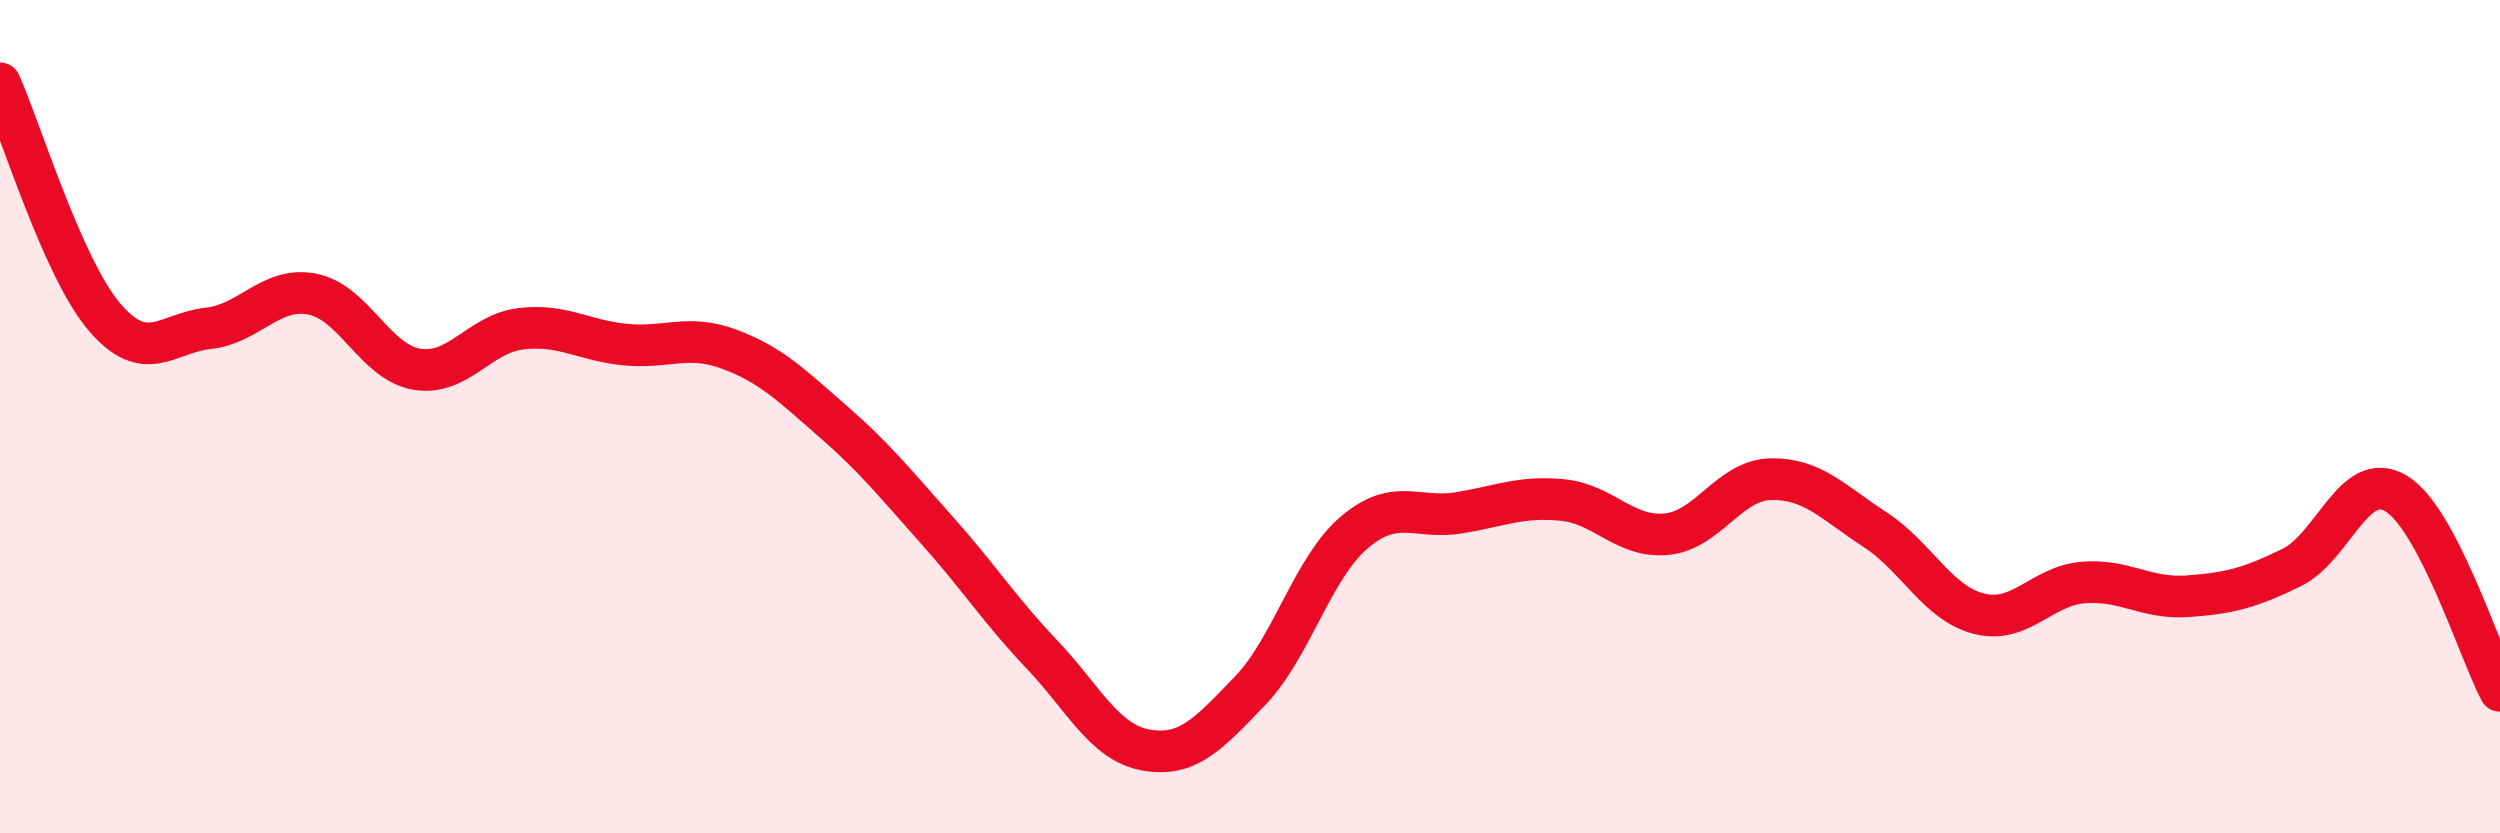
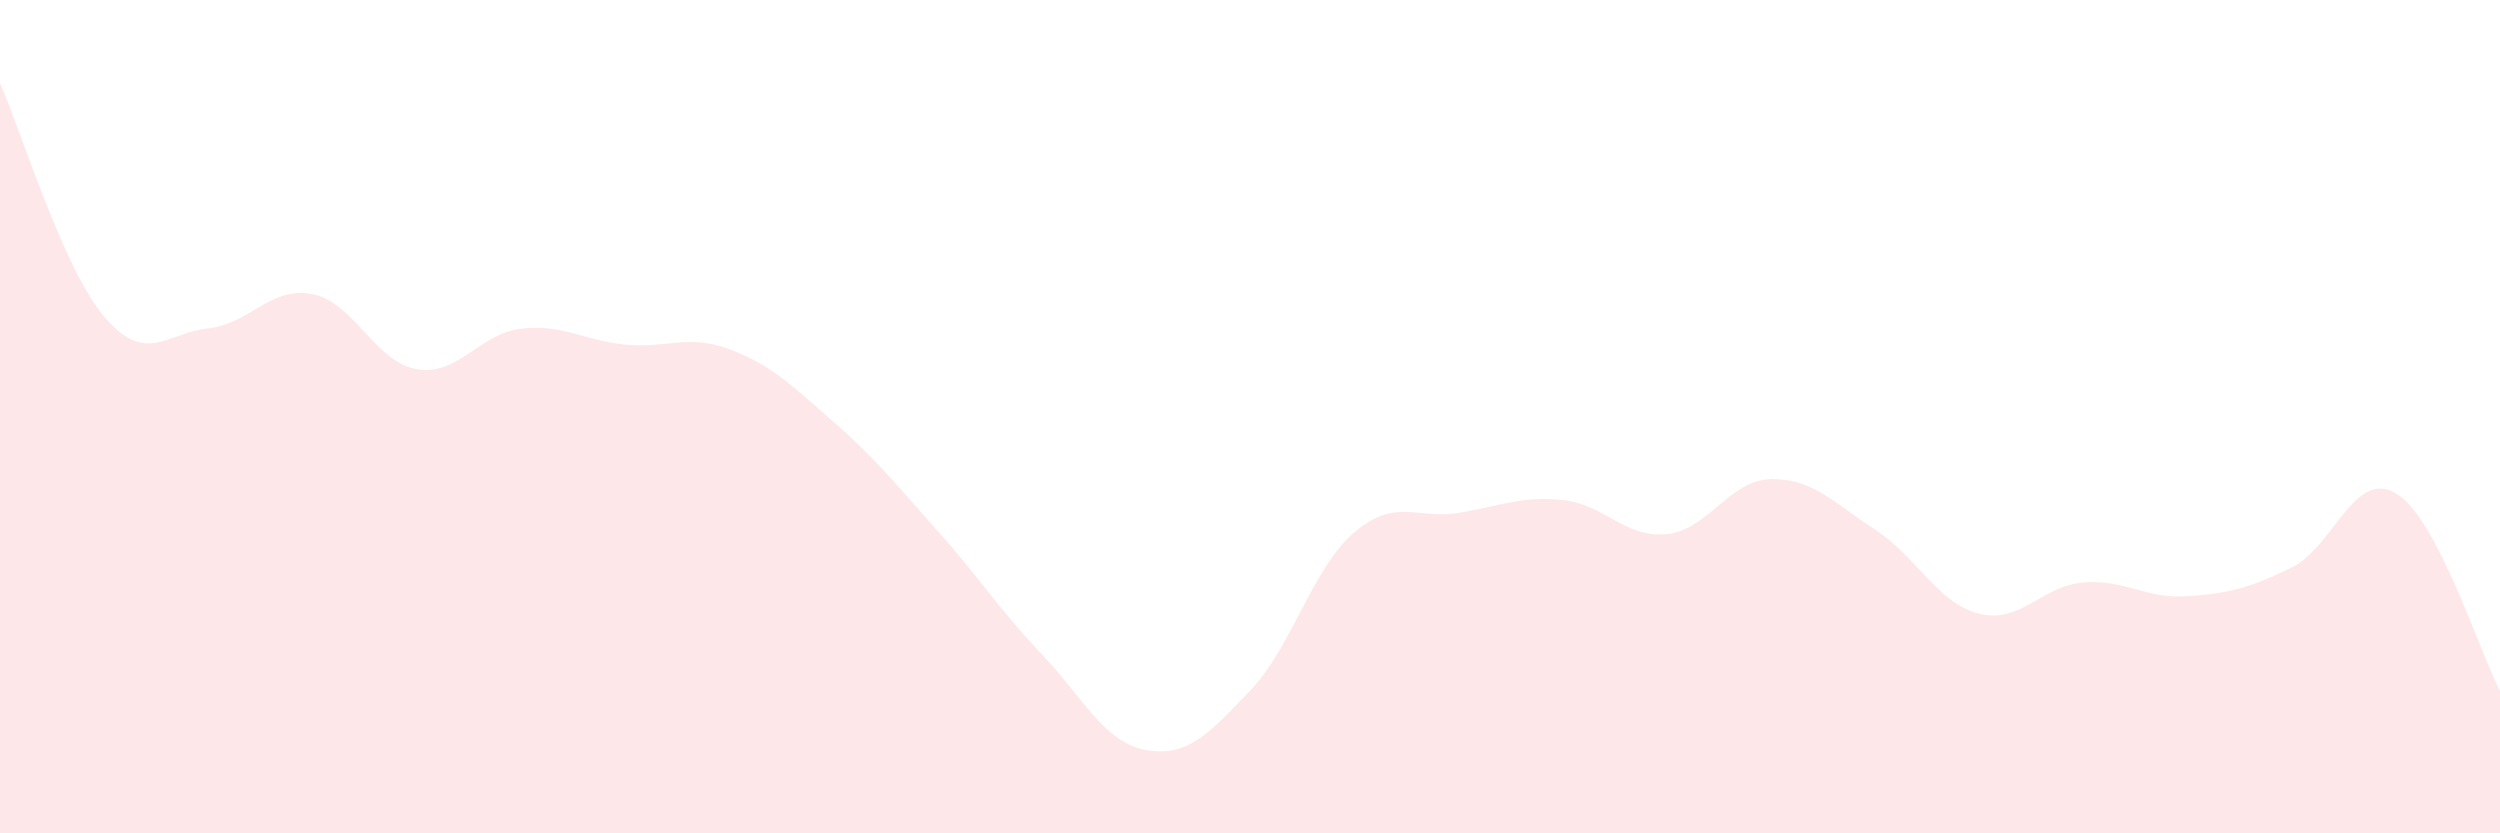
<svg xmlns="http://www.w3.org/2000/svg" width="60" height="20" viewBox="0 0 60 20">
  <path d="M 0,2 C 0.5,3.12 1.5,6.42 2.5,7.6 C 3.5,8.78 4,7.99 5,7.88 C 6,7.77 6.5,6.86 7.5,7.06 C 8.5,7.26 9,8.69 10,8.86 C 11,9.03 11.5,8.01 12.5,7.89 C 13.5,7.77 14,8.17 15,8.27 C 16,8.37 16.5,8.01 17.5,8.38 C 18.5,8.75 19,9.25 20,10.12 C 21,10.99 21.5,11.62 22.5,12.74 C 23.5,13.86 24,14.65 25,15.7 C 26,16.75 26.5,17.82 27.5,18 C 28.5,18.18 29,17.62 30,16.58 C 31,15.54 31.5,13.63 32.5,12.78 C 33.5,11.93 34,12.47 35,12.31 C 36,12.15 36.5,11.9 37.5,12 C 38.5,12.1 39,12.92 40,12.82 C 41,12.72 41.5,11.52 42.5,11.5 C 43.5,11.48 44,12.06 45,12.71 C 46,13.36 46.5,14.48 47.5,14.73 C 48.5,14.98 49,14.06 50,13.98 C 51,13.9 51.5,14.38 52.5,14.31 C 53.5,14.24 54,14.11 55,13.62 C 56,13.13 56.5,11.25 57.5,11.84 C 58.5,12.43 59.5,15.63 60,16.58L60 20L0 20Z" fill="#EB0A25" opacity="0.1" stroke-linecap="round" stroke-linejoin="round" />
-   <path d="M 0,2 C 0.5,3.12 1.5,6.42 2.5,7.6 C 3.5,8.78 4,7.99 5,7.88 C 6,7.77 6.5,6.86 7.5,7.06 C 8.5,7.26 9,8.69 10,8.86 C 11,9.03 11.5,8.01 12.5,7.89 C 13.5,7.77 14,8.17 15,8.27 C 16,8.37 16.5,8.01 17.5,8.38 C 18.5,8.75 19,9.25 20,10.12 C 21,10.99 21.5,11.62 22.5,12.74 C 23.5,13.86 24,14.65 25,15.7 C 26,16.75 26.5,17.82 27.5,18 C 28.5,18.18 29,17.62 30,16.58 C 31,15.54 31.5,13.63 32.5,12.78 C 33.5,11.93 34,12.47 35,12.31 C 36,12.15 36.5,11.9 37.5,12 C 38.5,12.1 39,12.92 40,12.82 C 41,12.72 41.5,11.52 42.5,11.5 C 43.5,11.48 44,12.06 45,12.71 C 46,13.36 46.5,14.48 47.5,14.73 C 48.5,14.98 49,14.06 50,13.98 C 51,13.9 51.5,14.38 52.5,14.31 C 53.5,14.24 54,14.11 55,13.62 C 56,13.13 56.5,11.25 57.5,11.84 C 58.5,12.43 59.5,15.63 60,16.58" stroke="#EB0A25" stroke-width="1" fill="none" stroke-linecap="round" stroke-linejoin="round" />
</svg>